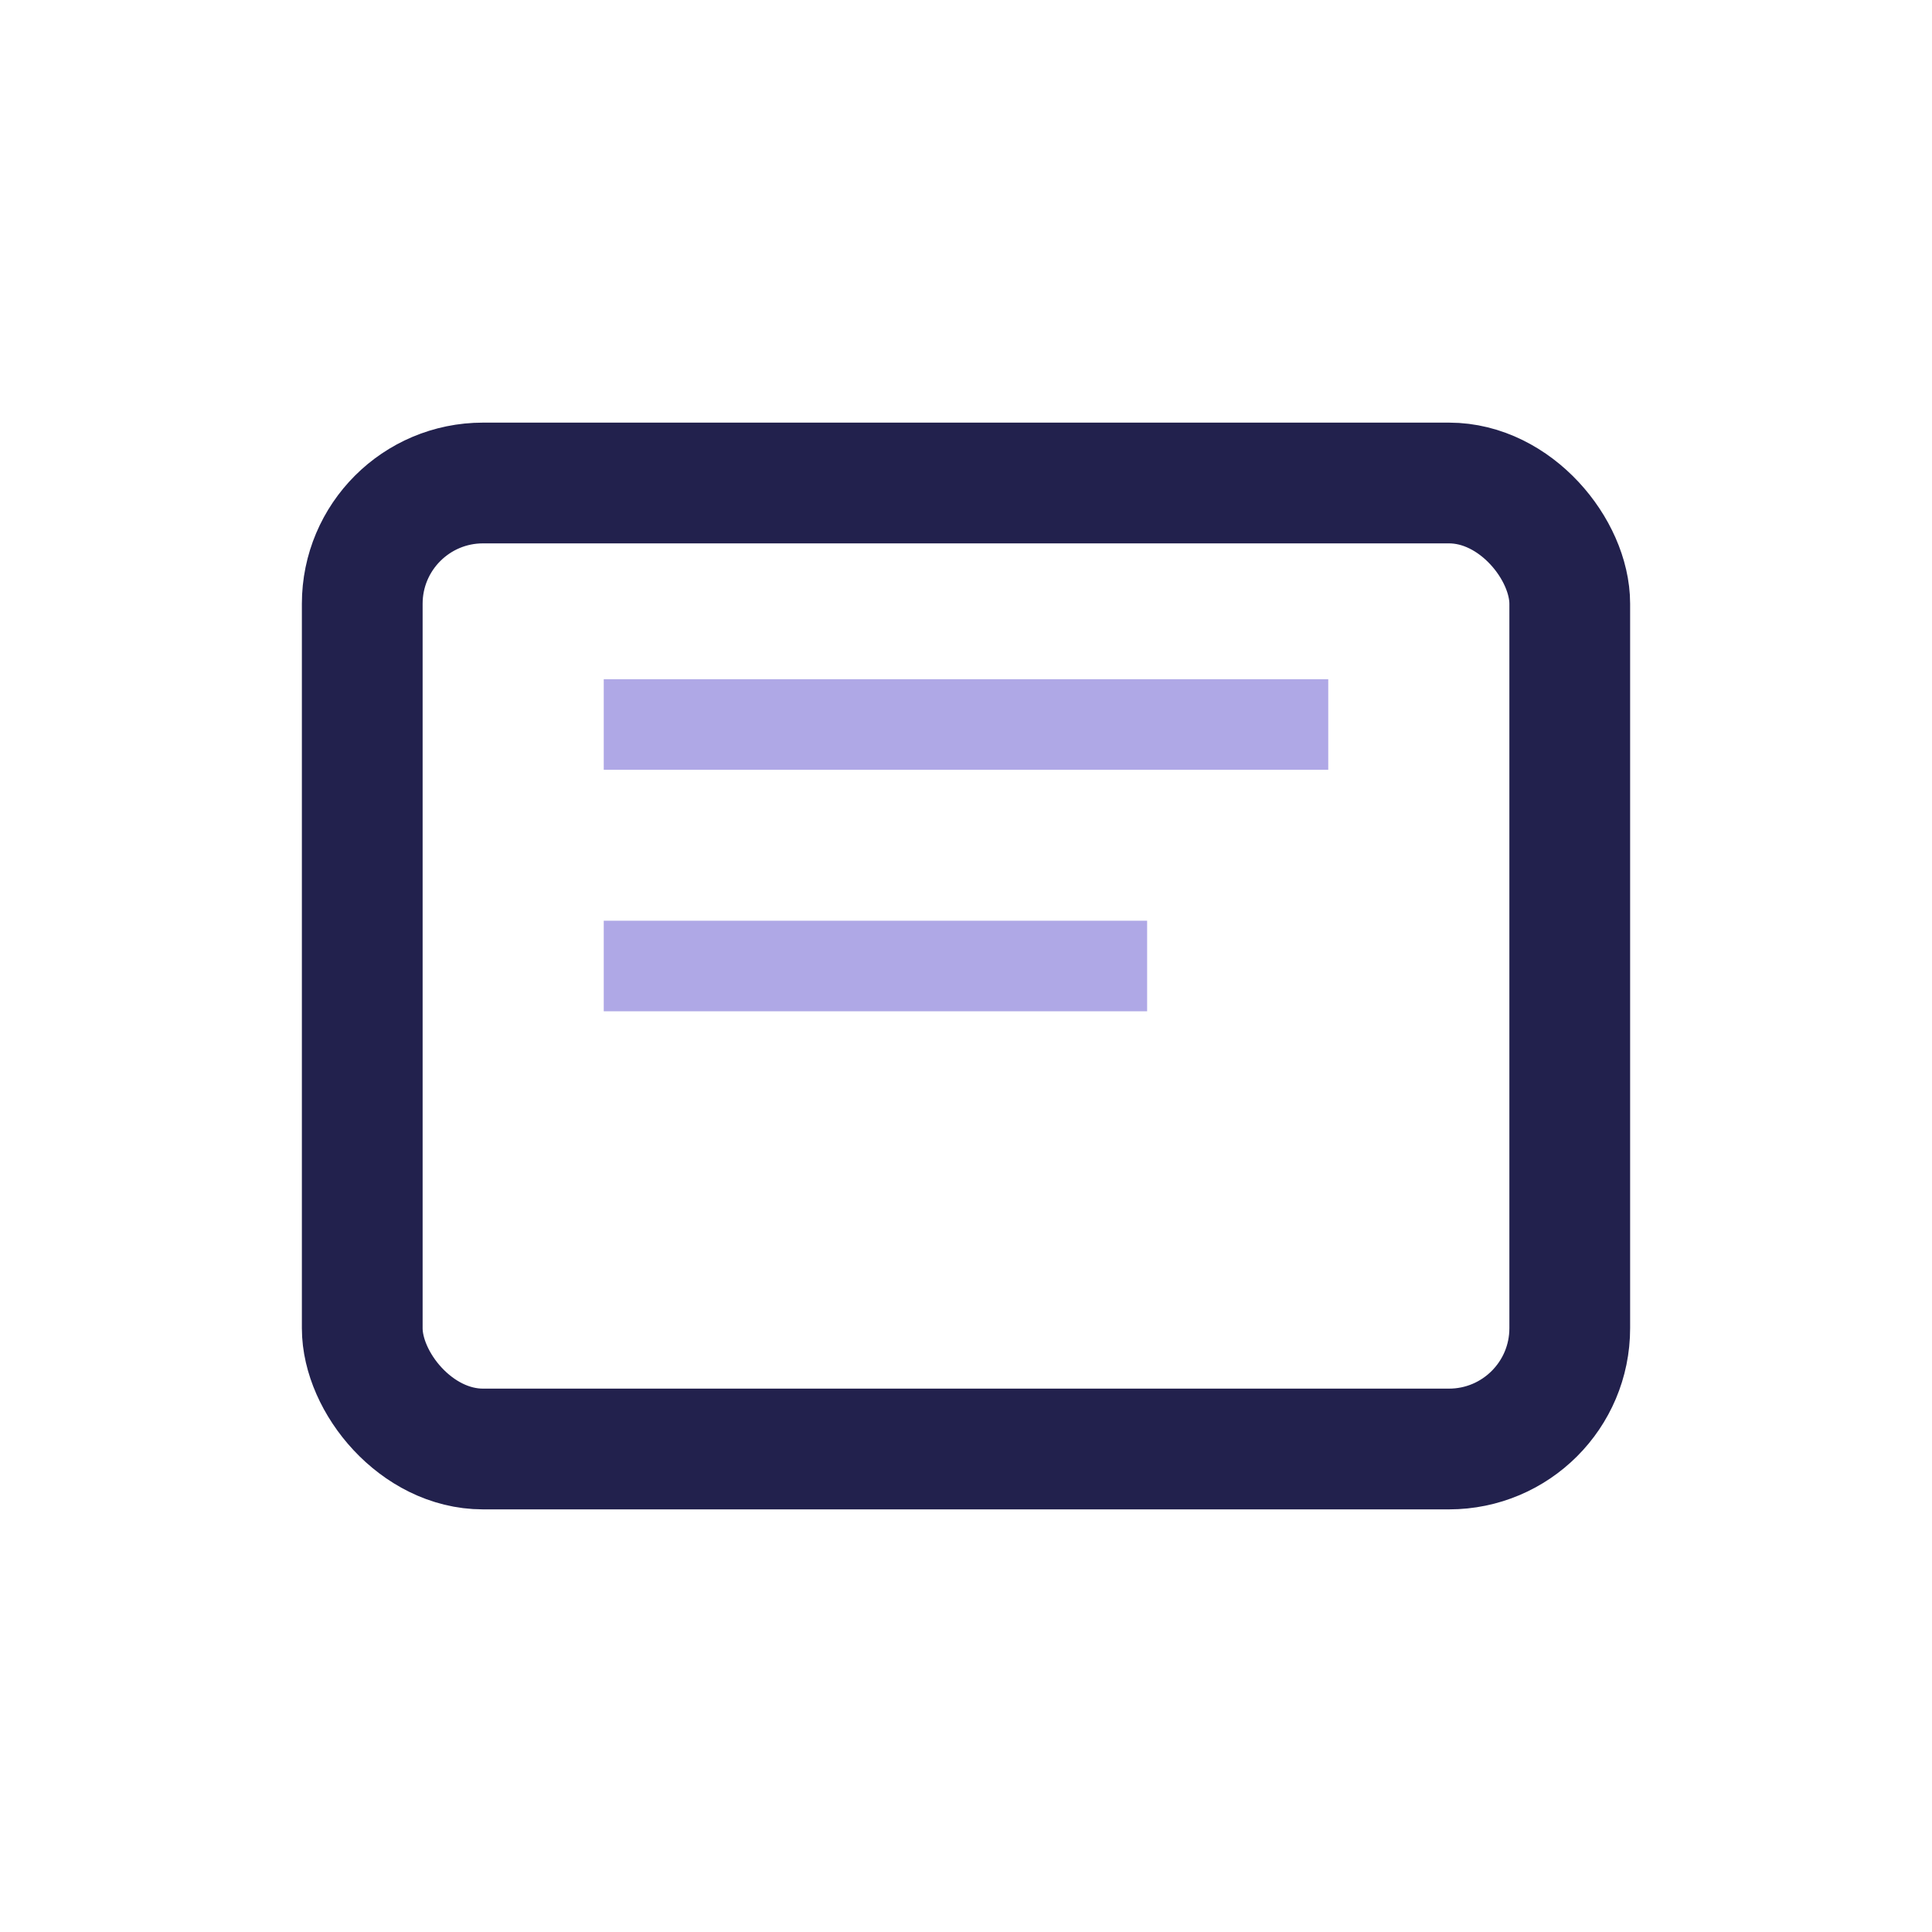
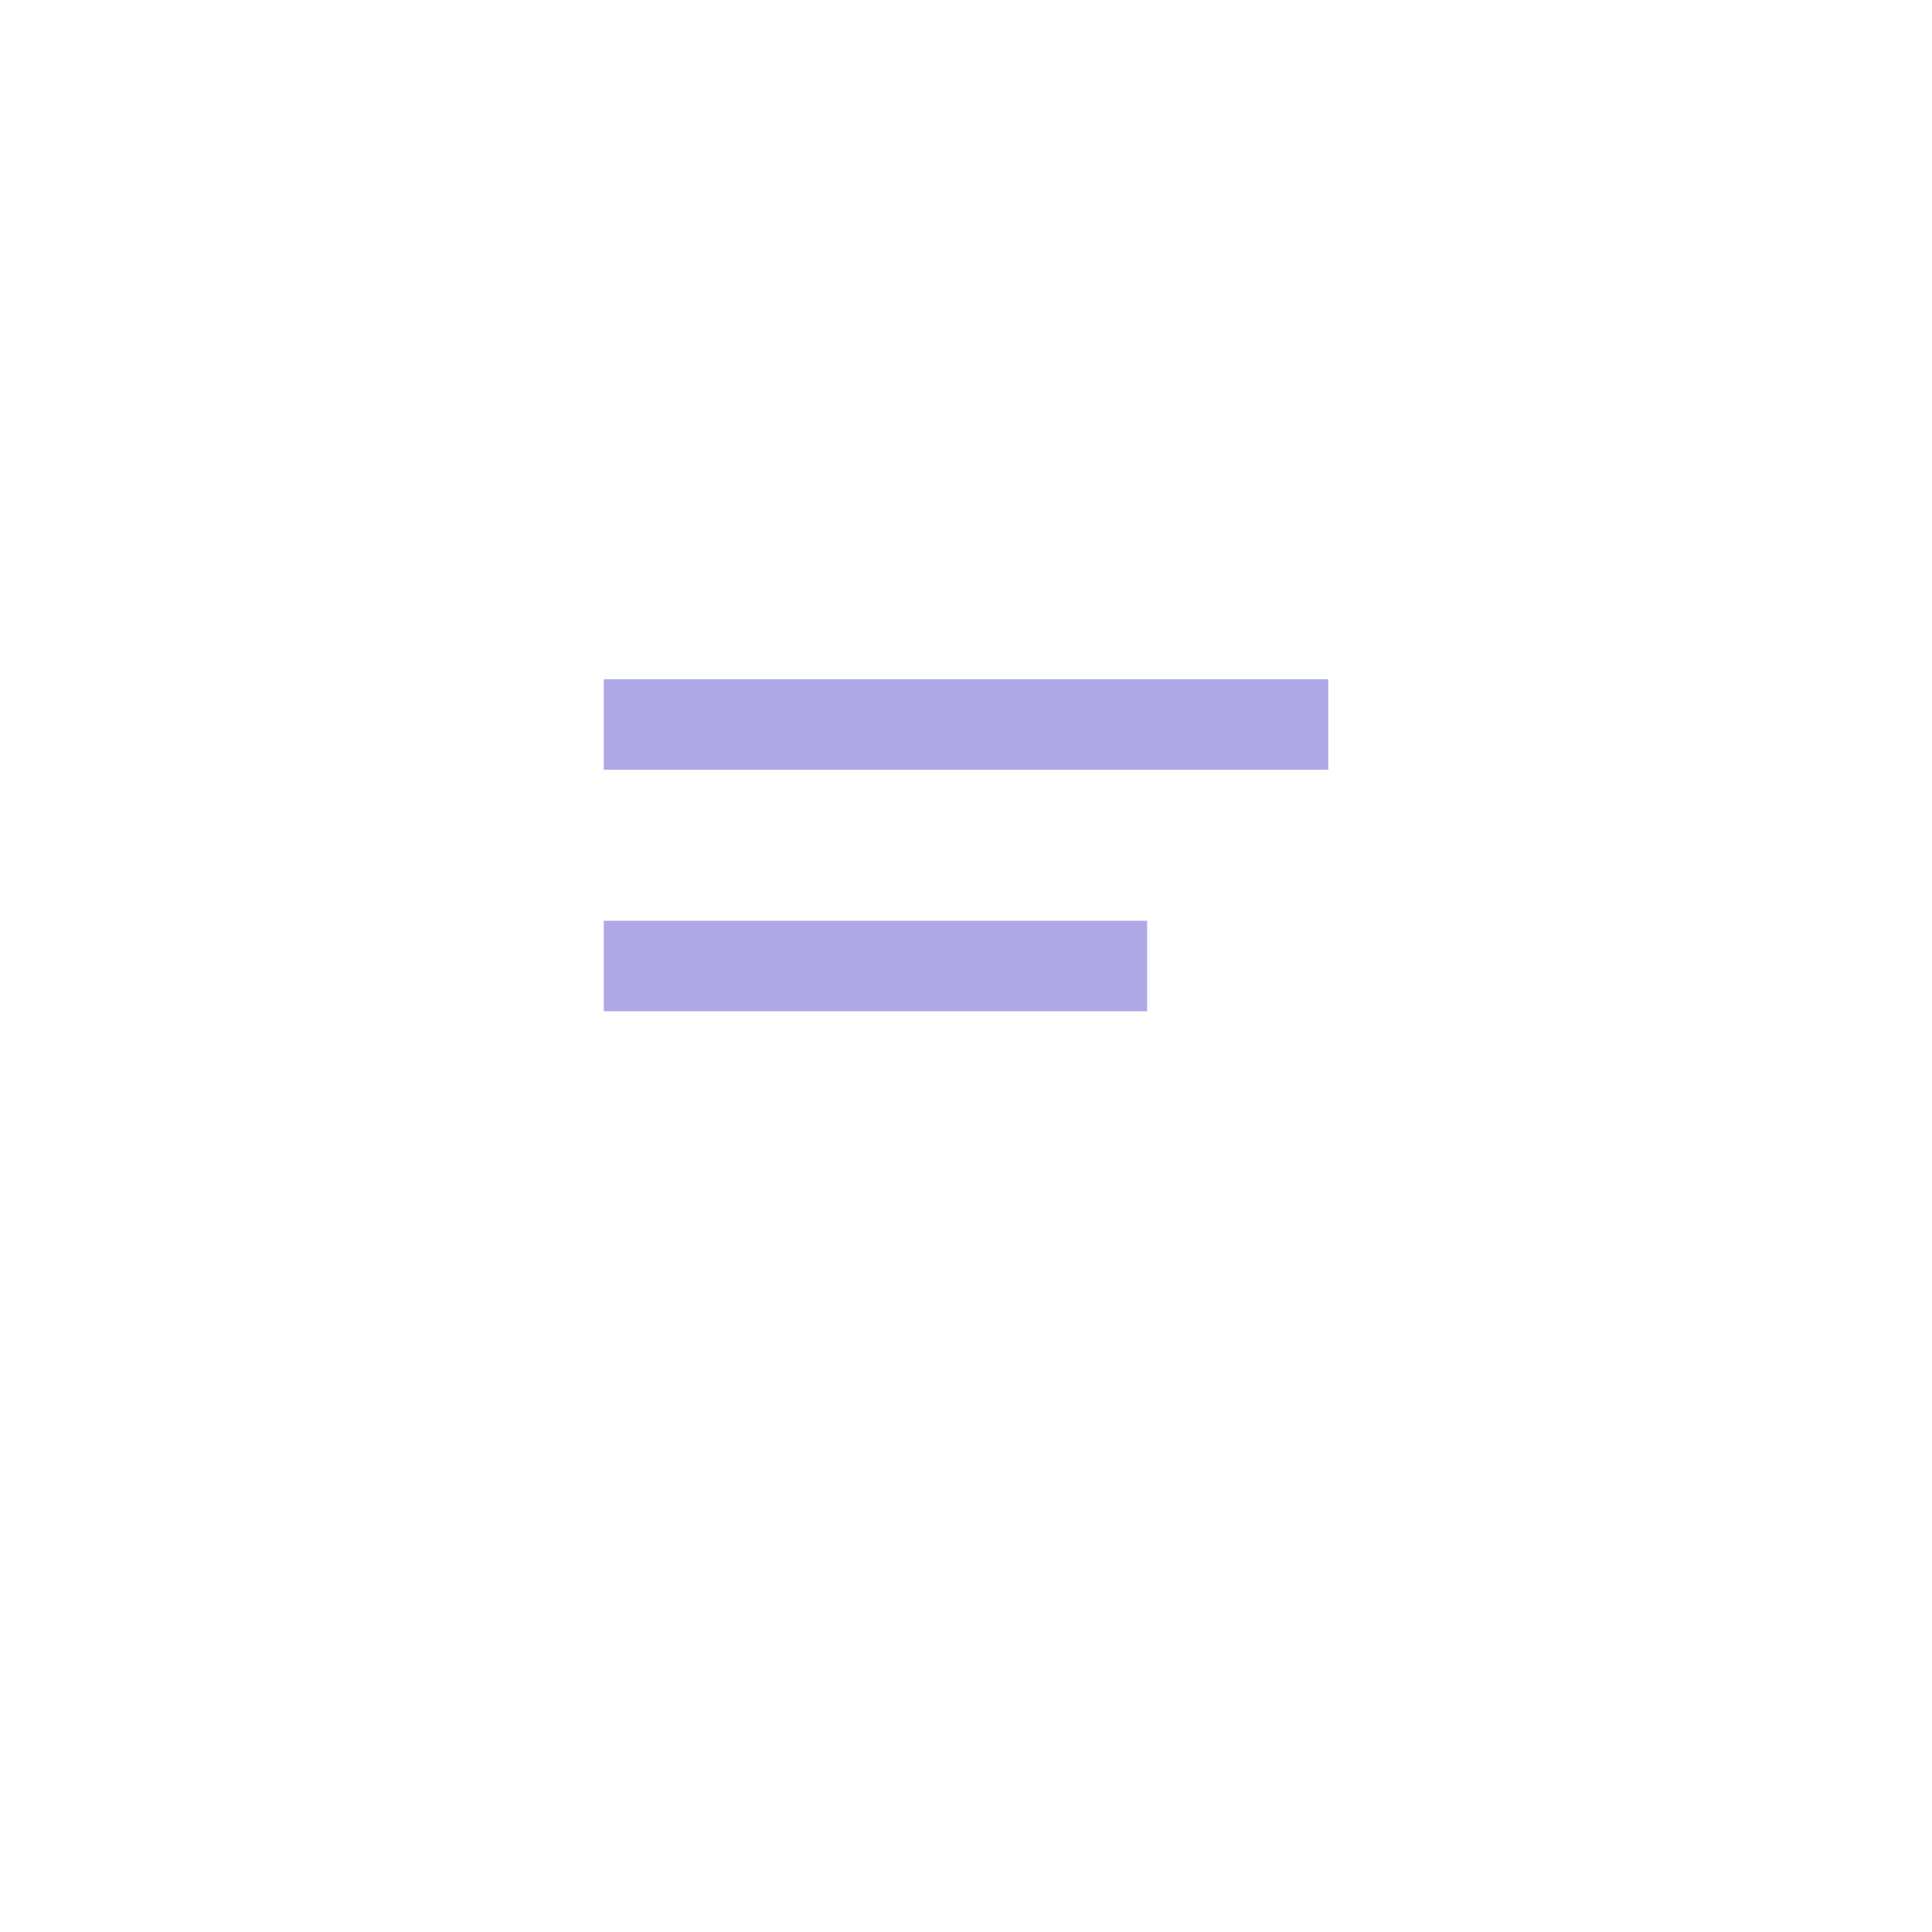
<svg xmlns="http://www.w3.org/2000/svg" width="32" height="32" viewBox="0 0 32 32">
-   <rect x="6" y="8" width="20" height="16" rx="2" fill="none" stroke="#22214d" stroke-width="2" />
  <path d="M10 12h12M10 16h9" stroke="#afa8e6" stroke-width="1.5" />
</svg>